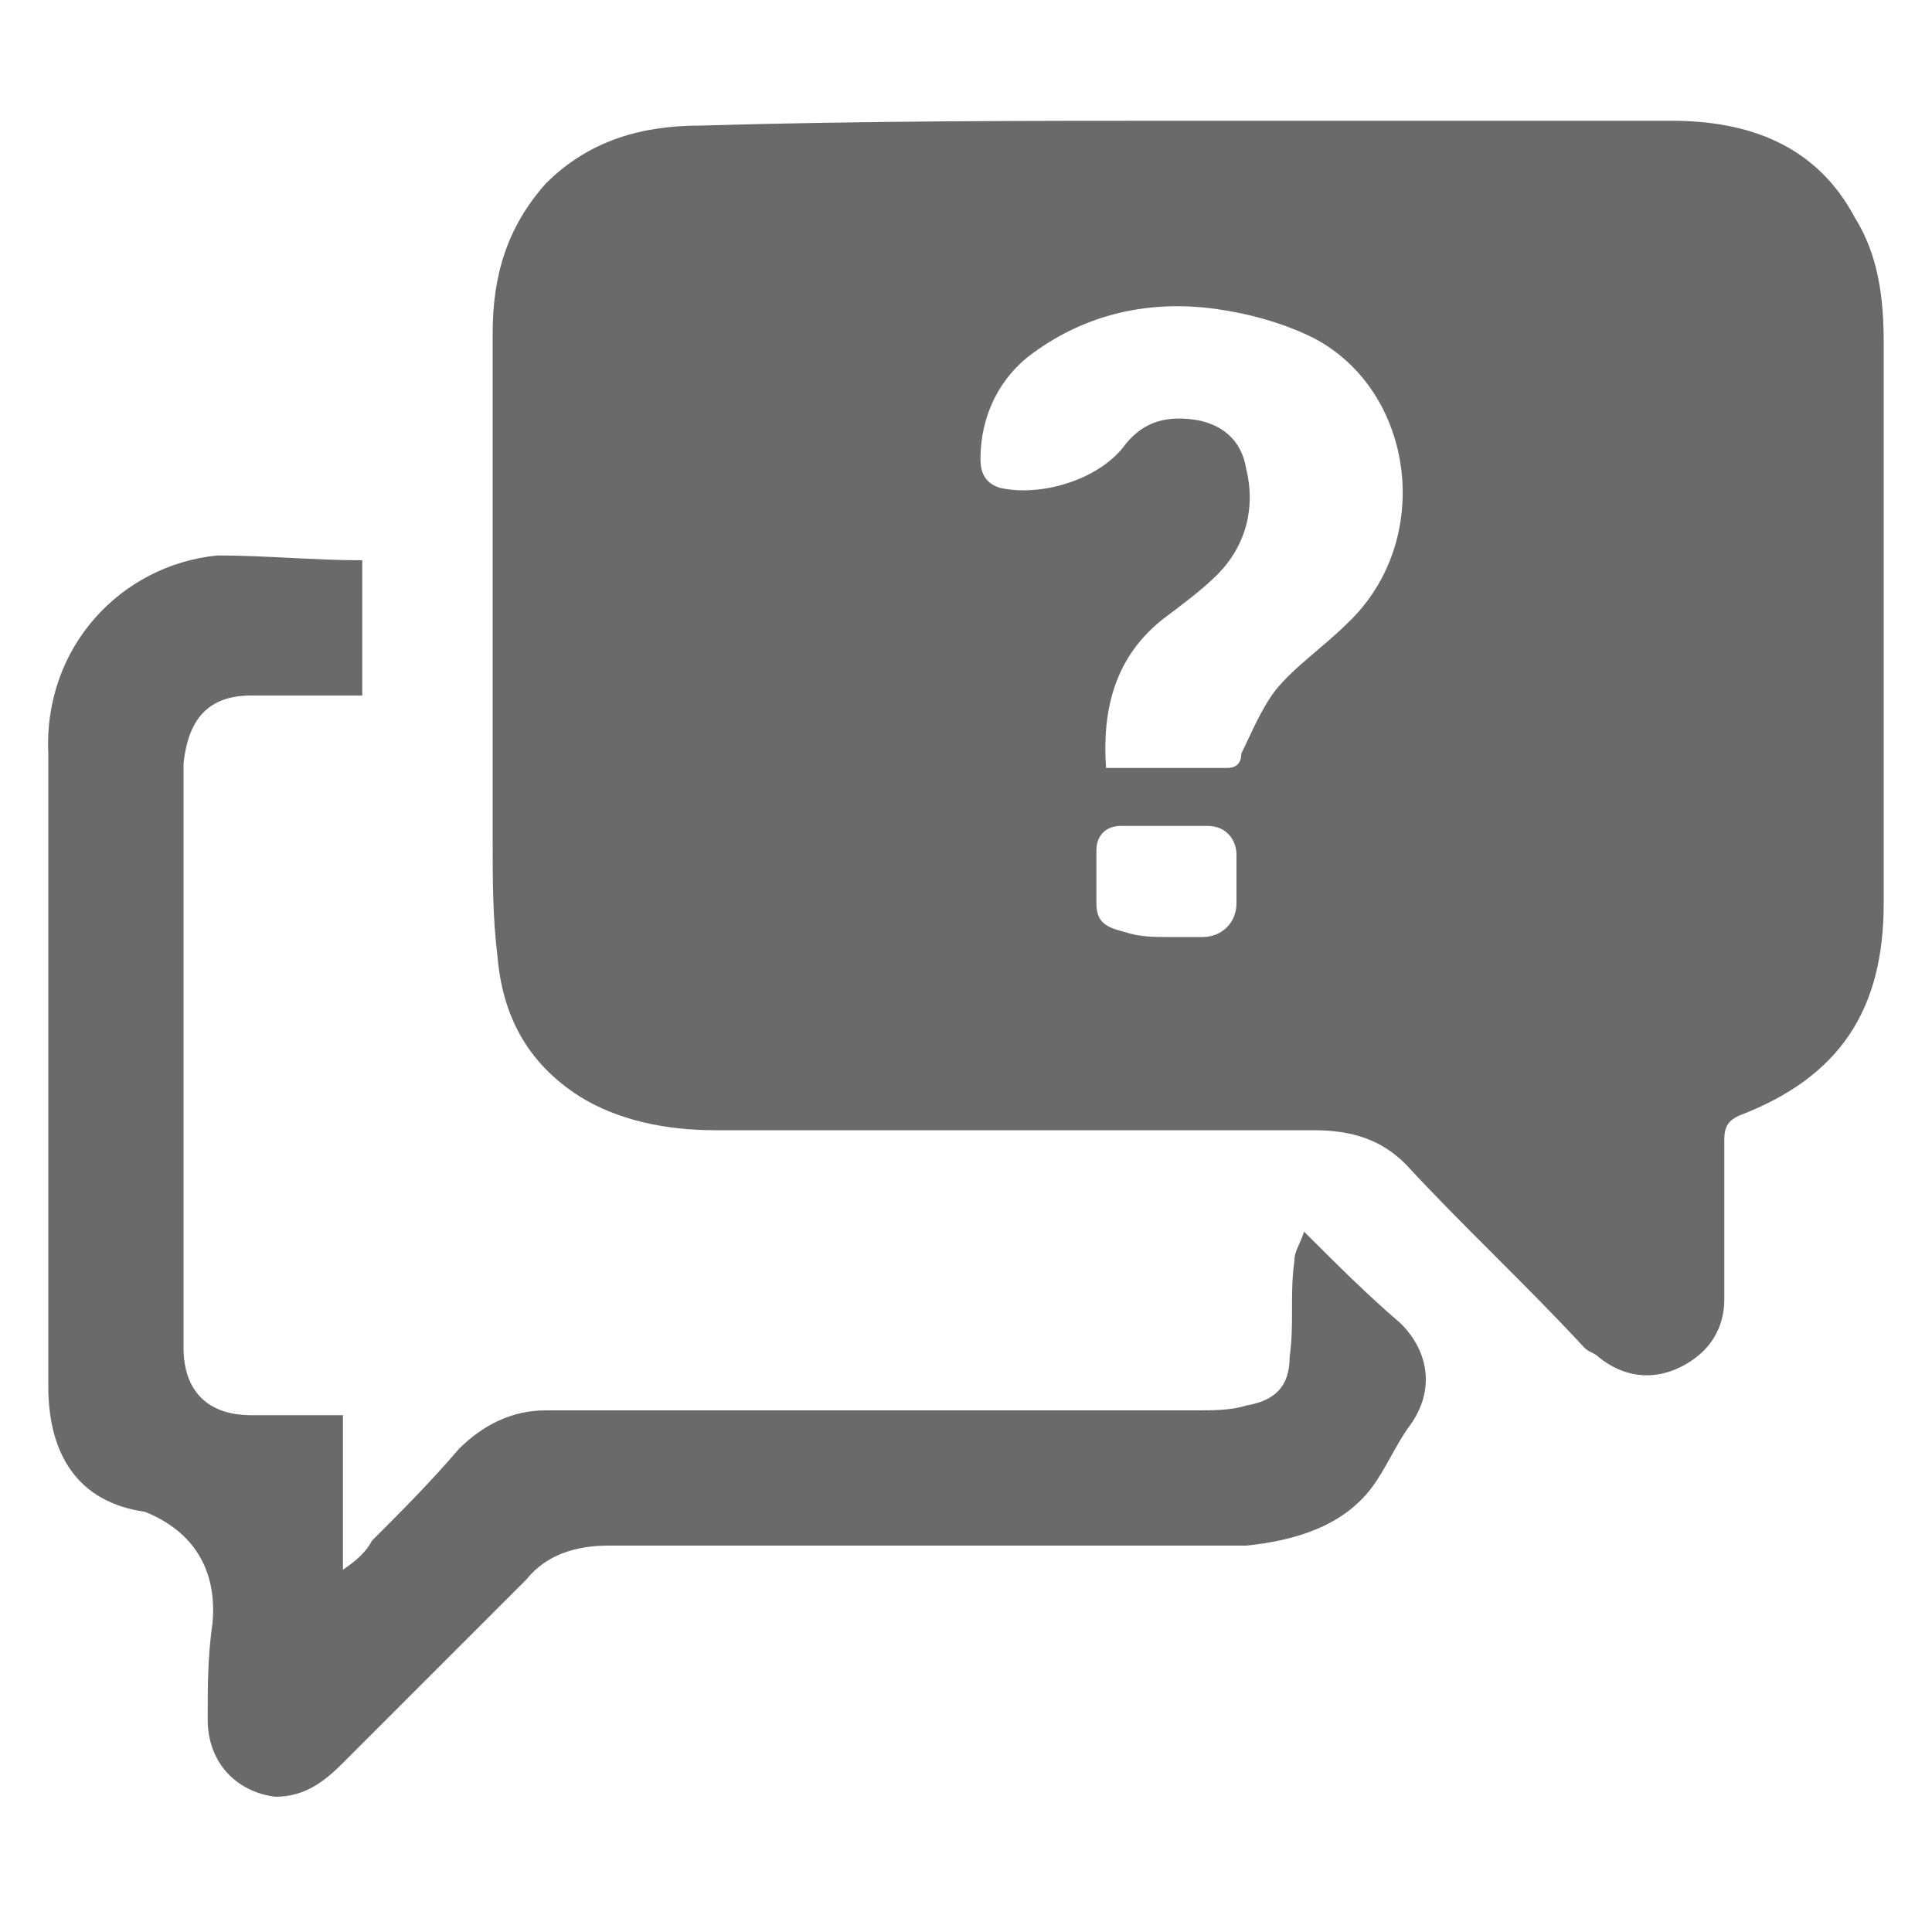
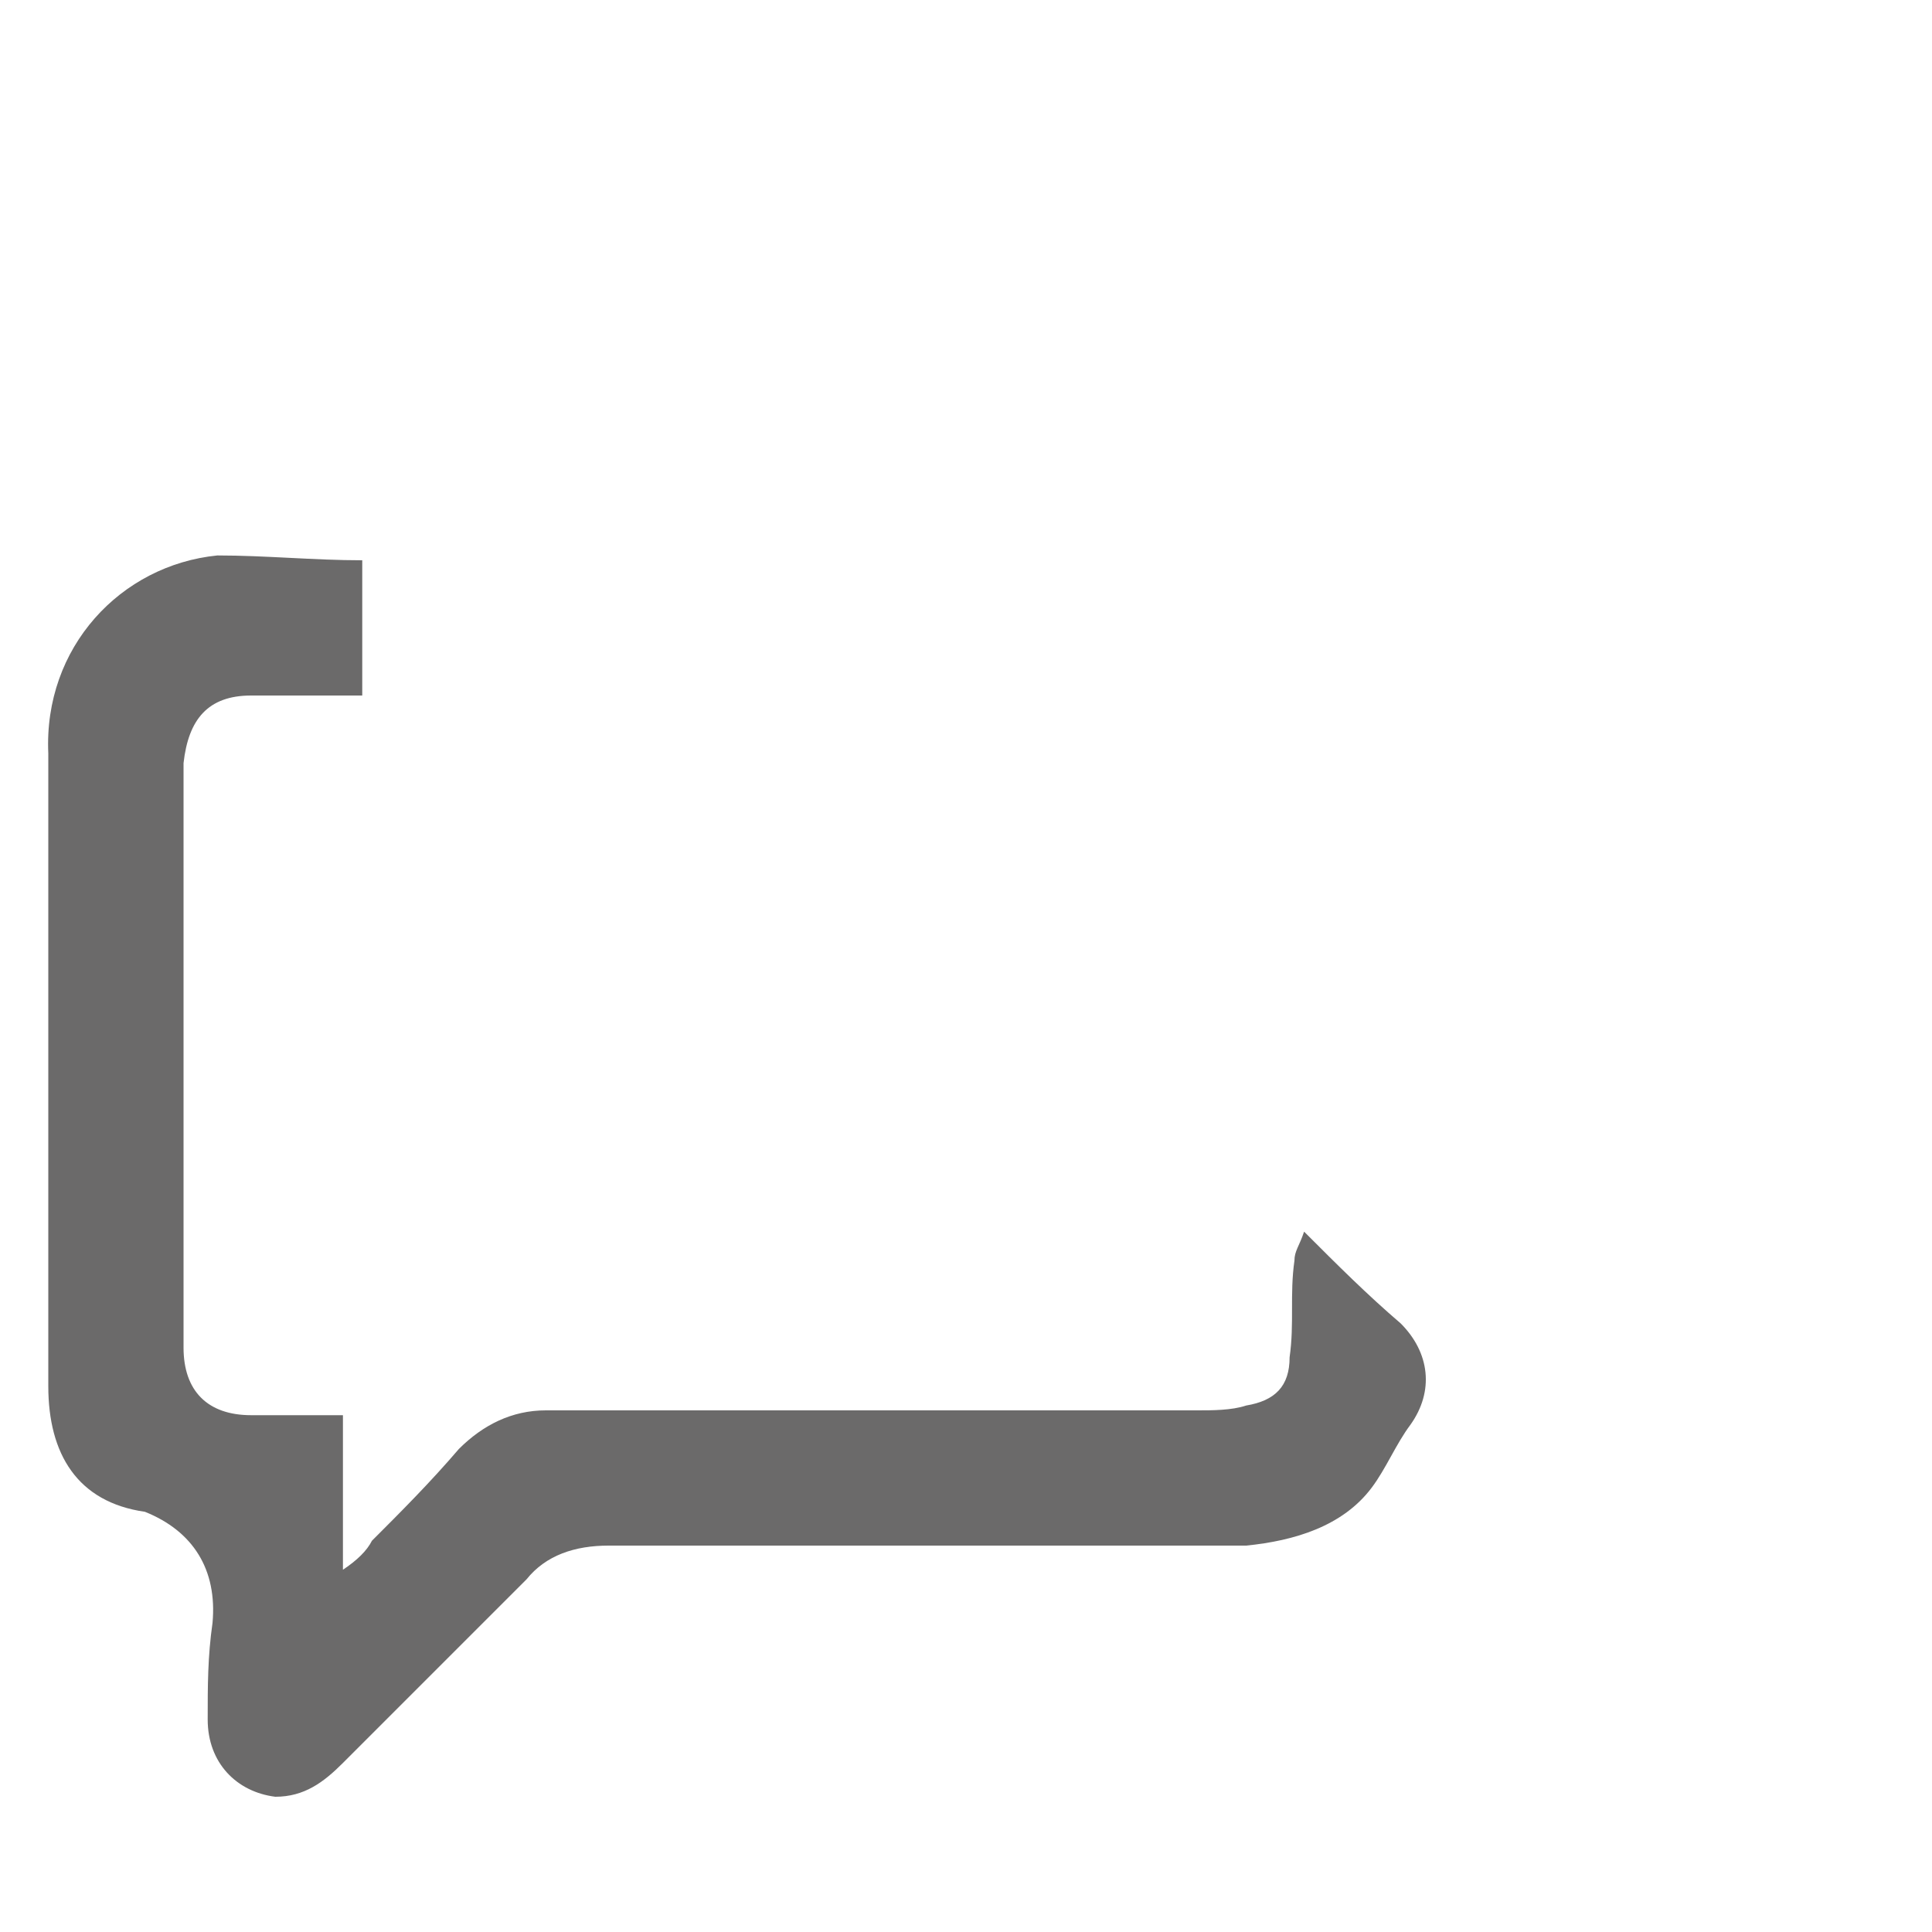
<svg xmlns="http://www.w3.org/2000/svg" width="16" height="16" viewBox="0 0 16 16" fill="none">
-   <path d="M9.84 1C11.16 1 12.52 1 13.84 1C14.48 1 15.04 1.2 15.36 1.8C15.56 2.12 15.6 2.48 15.6 2.84C15.6 4.4 15.6 5.96 15.6 7.48C15.6 8.36 15.24 8.92 14.4 9.24C14.32 9.28 14.28 9.32 14.28 9.44C14.28 9.88 14.28 10.32 14.28 10.76C14.28 11 14.16 11.2 13.92 11.32C13.68 11.44 13.44 11.4 13.24 11.24C13.2 11.2 13.16 11.2 13.12 11.16C12.64 10.64 12.12 10.16 11.64 9.64C11.44 9.44 11.2 9.36 10.88 9.36C9.24 9.36 7.56 9.36 5.92 9.36C5.52 9.36 5.12 9.28 4.8 9.08C4.36 8.8 4.16 8.4 4.12 7.92C4.08 7.6 4.08 7.28 4.08 6.96C4.08 5.56 4.08 4.16 4.08 2.76C4.08 2.28 4.2 1.88 4.52 1.52C4.88 1.16 5.32 1.04 5.8 1.04C7.16 1 8.52 1 9.84 1ZM9.16 6.36C9.48 6.36 9.84 6.36 10.16 6.36C10.24 6.36 10.28 6.32 10.28 6.24C10.36 6.08 10.44 5.88 10.56 5.72C10.72 5.52 10.96 5.36 11.16 5.16C11.88 4.48 11.72 3.24 10.88 2.8C10.64 2.68 10.36 2.6 10.08 2.56C9.52 2.48 9 2.6 8.56 2.92C8.28 3.12 8.12 3.44 8.12 3.8C8.12 3.92 8.16 4 8.28 4.04C8.64 4.12 9.12 3.96 9.32 3.68C9.48 3.48 9.68 3.44 9.92 3.48C10.12 3.52 10.28 3.64 10.32 3.88C10.4 4.2 10.32 4.52 10.08 4.76C9.96 4.88 9.8 5 9.64 5.12C9.28 5.4 9.12 5.8 9.16 6.36ZM9.68 7.76C9.8 7.76 9.88 7.76 9.96 7.76C10.12 7.76 10.24 7.64 10.24 7.48C10.24 7.36 10.24 7.2 10.24 7.08C10.24 6.96 10.16 6.84 10 6.84C9.76 6.84 9.52 6.84 9.28 6.84C9.16 6.84 9.08 6.92 9.08 7.04C9.08 7.2 9.08 7.36 9.08 7.48C9.08 7.64 9.16 7.68 9.32 7.72C9.44 7.76 9.56 7.76 9.68 7.76Z" fill="#6B6A6A" />
  <path d="M3 4.64C3 5.04 3 5.4 3 5.76C2.8 5.76 2.6 5.76 2.4 5.76C2.28 5.76 2.2 5.76 2.08 5.76C1.72 5.76 1.56 5.96 1.52 6.32C1.52 6.56 1.52 6.8 1.52 7.04C1.52 8.4 1.52 9.76 1.52 11.08C1.52 11.12 1.52 11.12 1.52 11.16C1.52 11.52 1.72 11.72 2.08 11.72C2.28 11.72 2.48 11.72 2.68 11.72C2.72 11.72 2.76 11.72 2.84 11.72C2.84 12.16 2.84 12.56 2.84 13C2.96 12.92 3.04 12.84 3.08 12.76C3.32 12.52 3.56 12.28 3.8 12C4 11.8 4.24 11.68 4.52 11.68C6.32 11.68 8.12 11.68 9.92 11.68C10.04 11.68 10.2 11.68 10.32 11.64C10.56 11.6 10.68 11.48 10.68 11.24C10.72 10.96 10.68 10.72 10.72 10.44C10.72 10.36 10.76 10.32 10.8 10.2C11.08 10.48 11.32 10.72 11.6 10.96C11.84 11.2 11.88 11.52 11.68 11.8C11.56 11.96 11.48 12.16 11.36 12.32C11.12 12.64 10.72 12.76 10.32 12.8C10.28 12.8 10.2 12.8 10.16 12.8C8.44 12.8 6.76 12.8 5.04 12.8C4.76 12.8 4.52 12.88 4.36 13.08C3.84 13.6 3.36 14.08 2.84 14.6C2.68 14.76 2.52 14.88 2.28 14.88C1.96 14.84 1.72 14.6 1.72 14.24C1.72 13.96 1.72 13.72 1.76 13.44C1.8 13 1.6 12.68 1.2 12.52C0.64 12.44 0.4 12.04 0.4 11.48C0.4 10.04 0.4 8.6 0.4 7.12C0.4 6.84 0.4 6.52 0.4 6.24C0.36 5.36 1 4.68 1.8 4.6C2.2 4.6 2.6 4.64 3 4.64Z" fill="#6B6A6A" />
</svg>